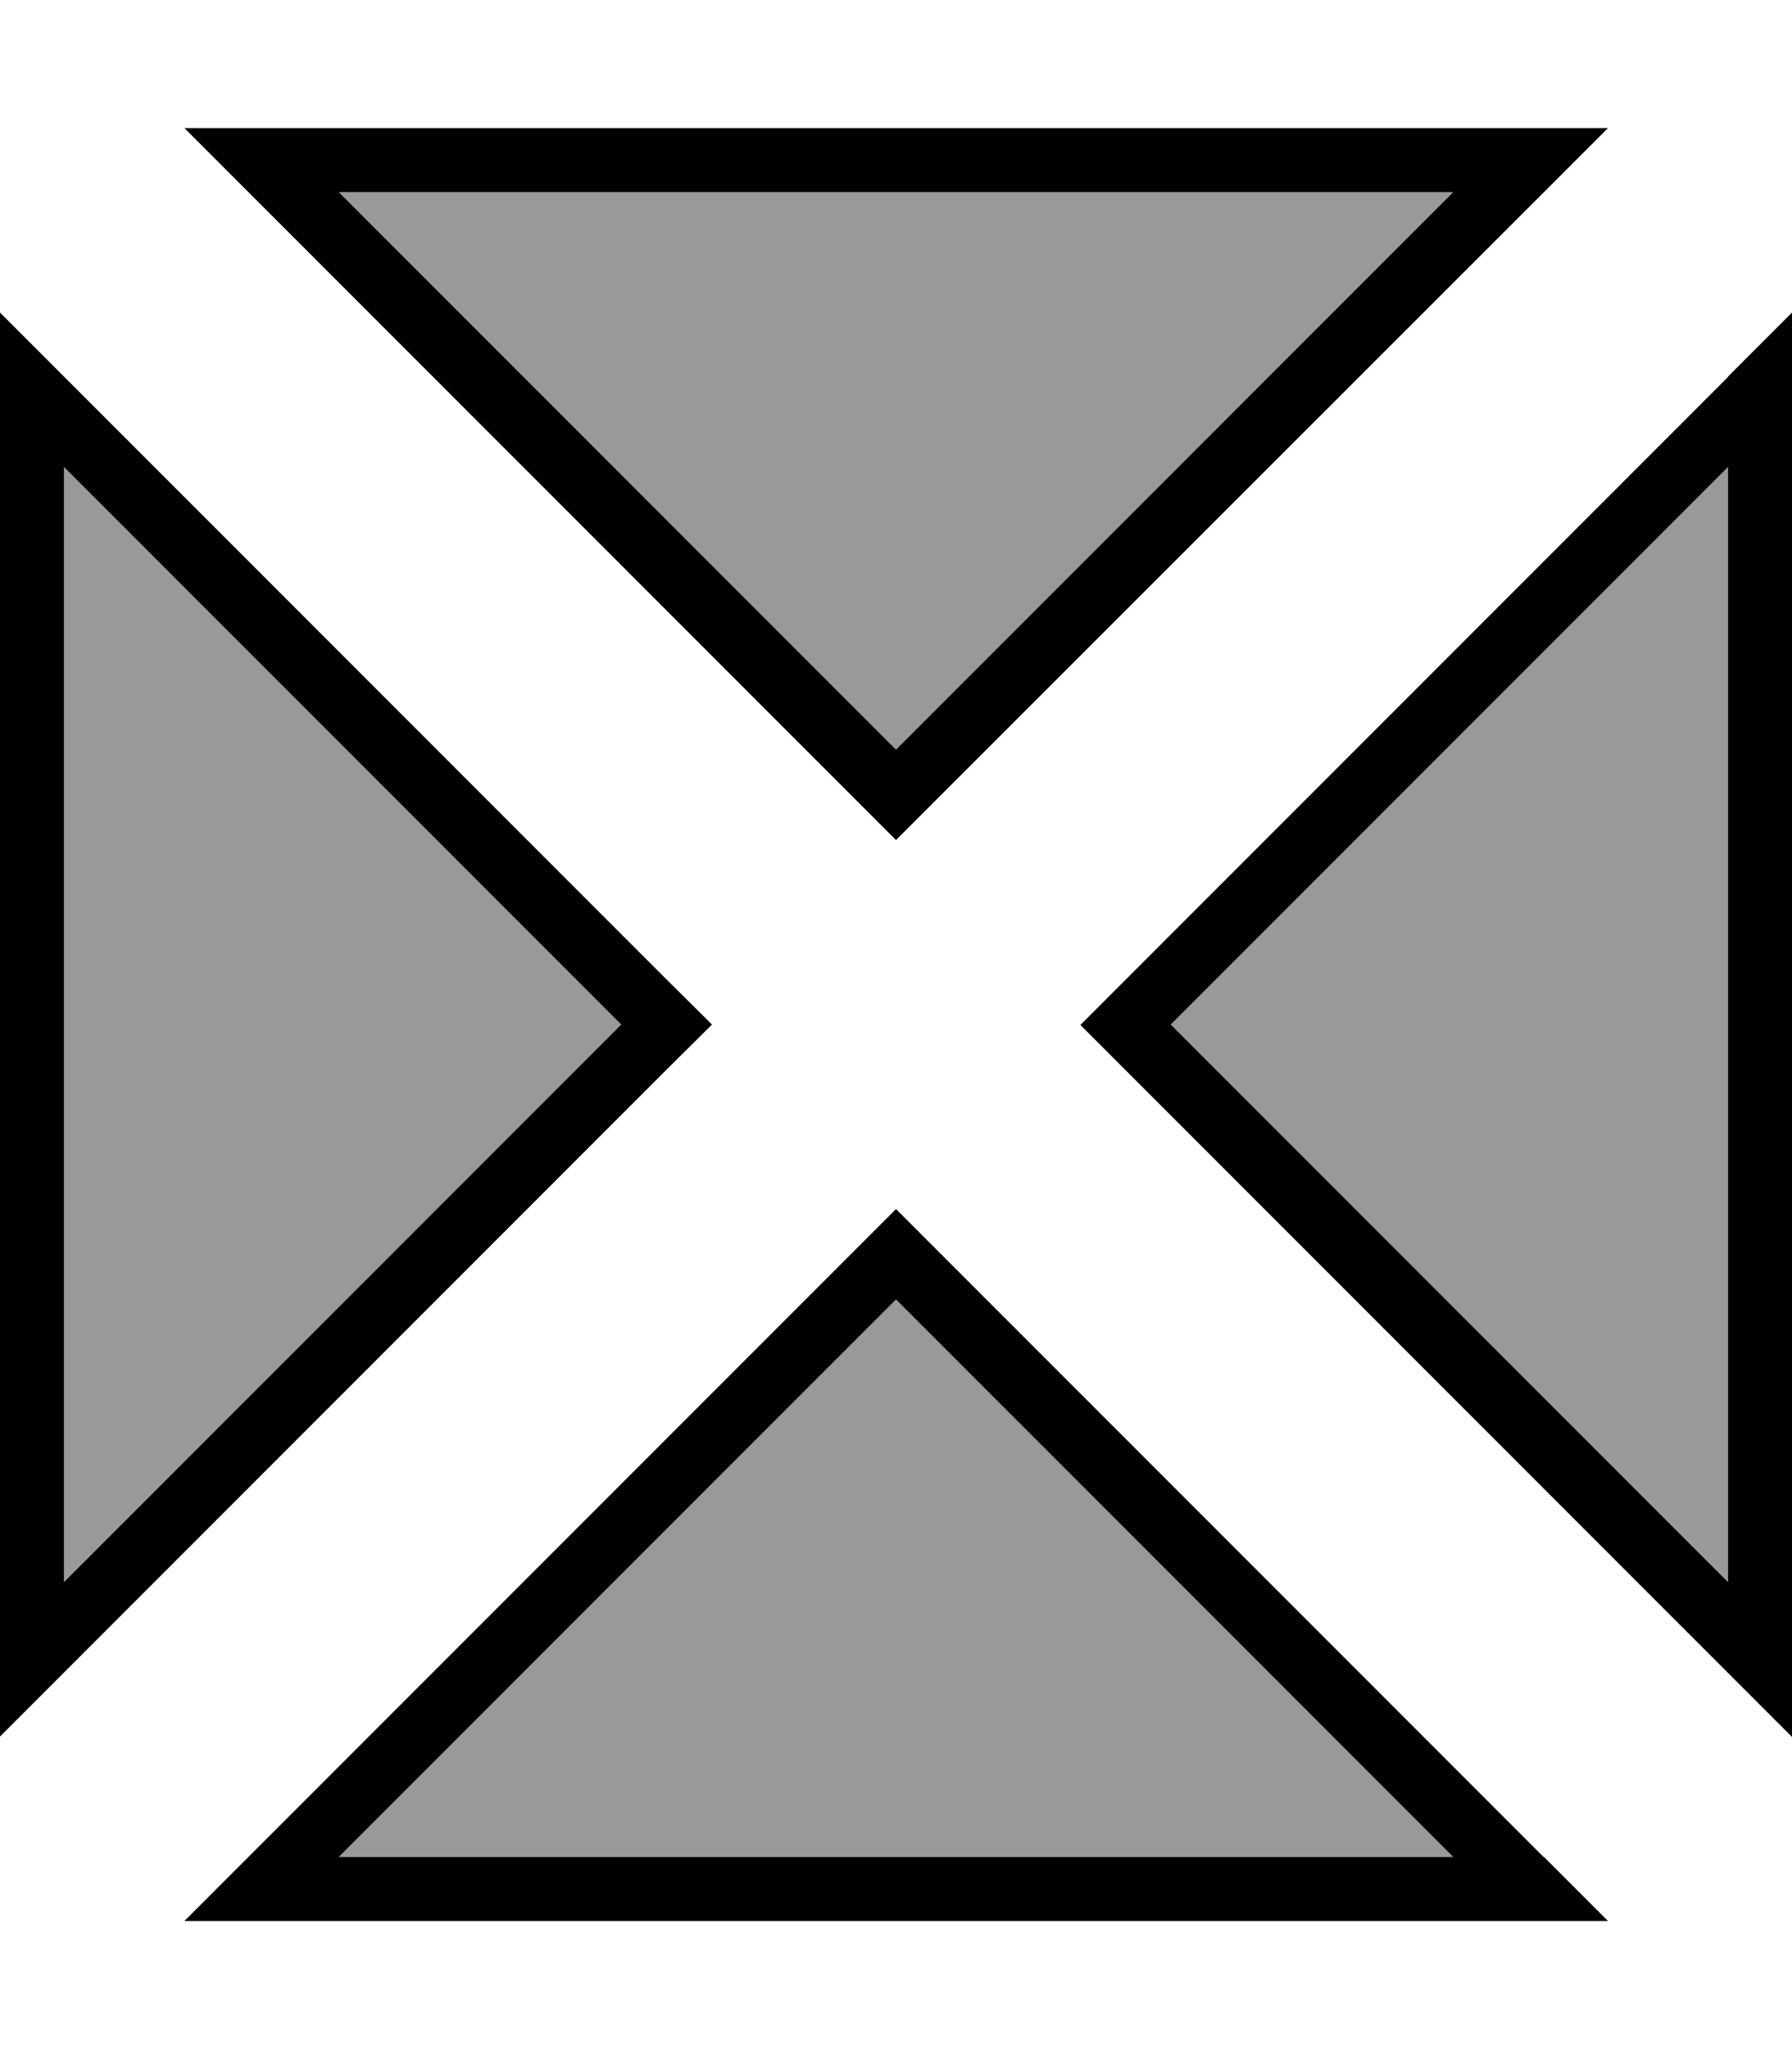
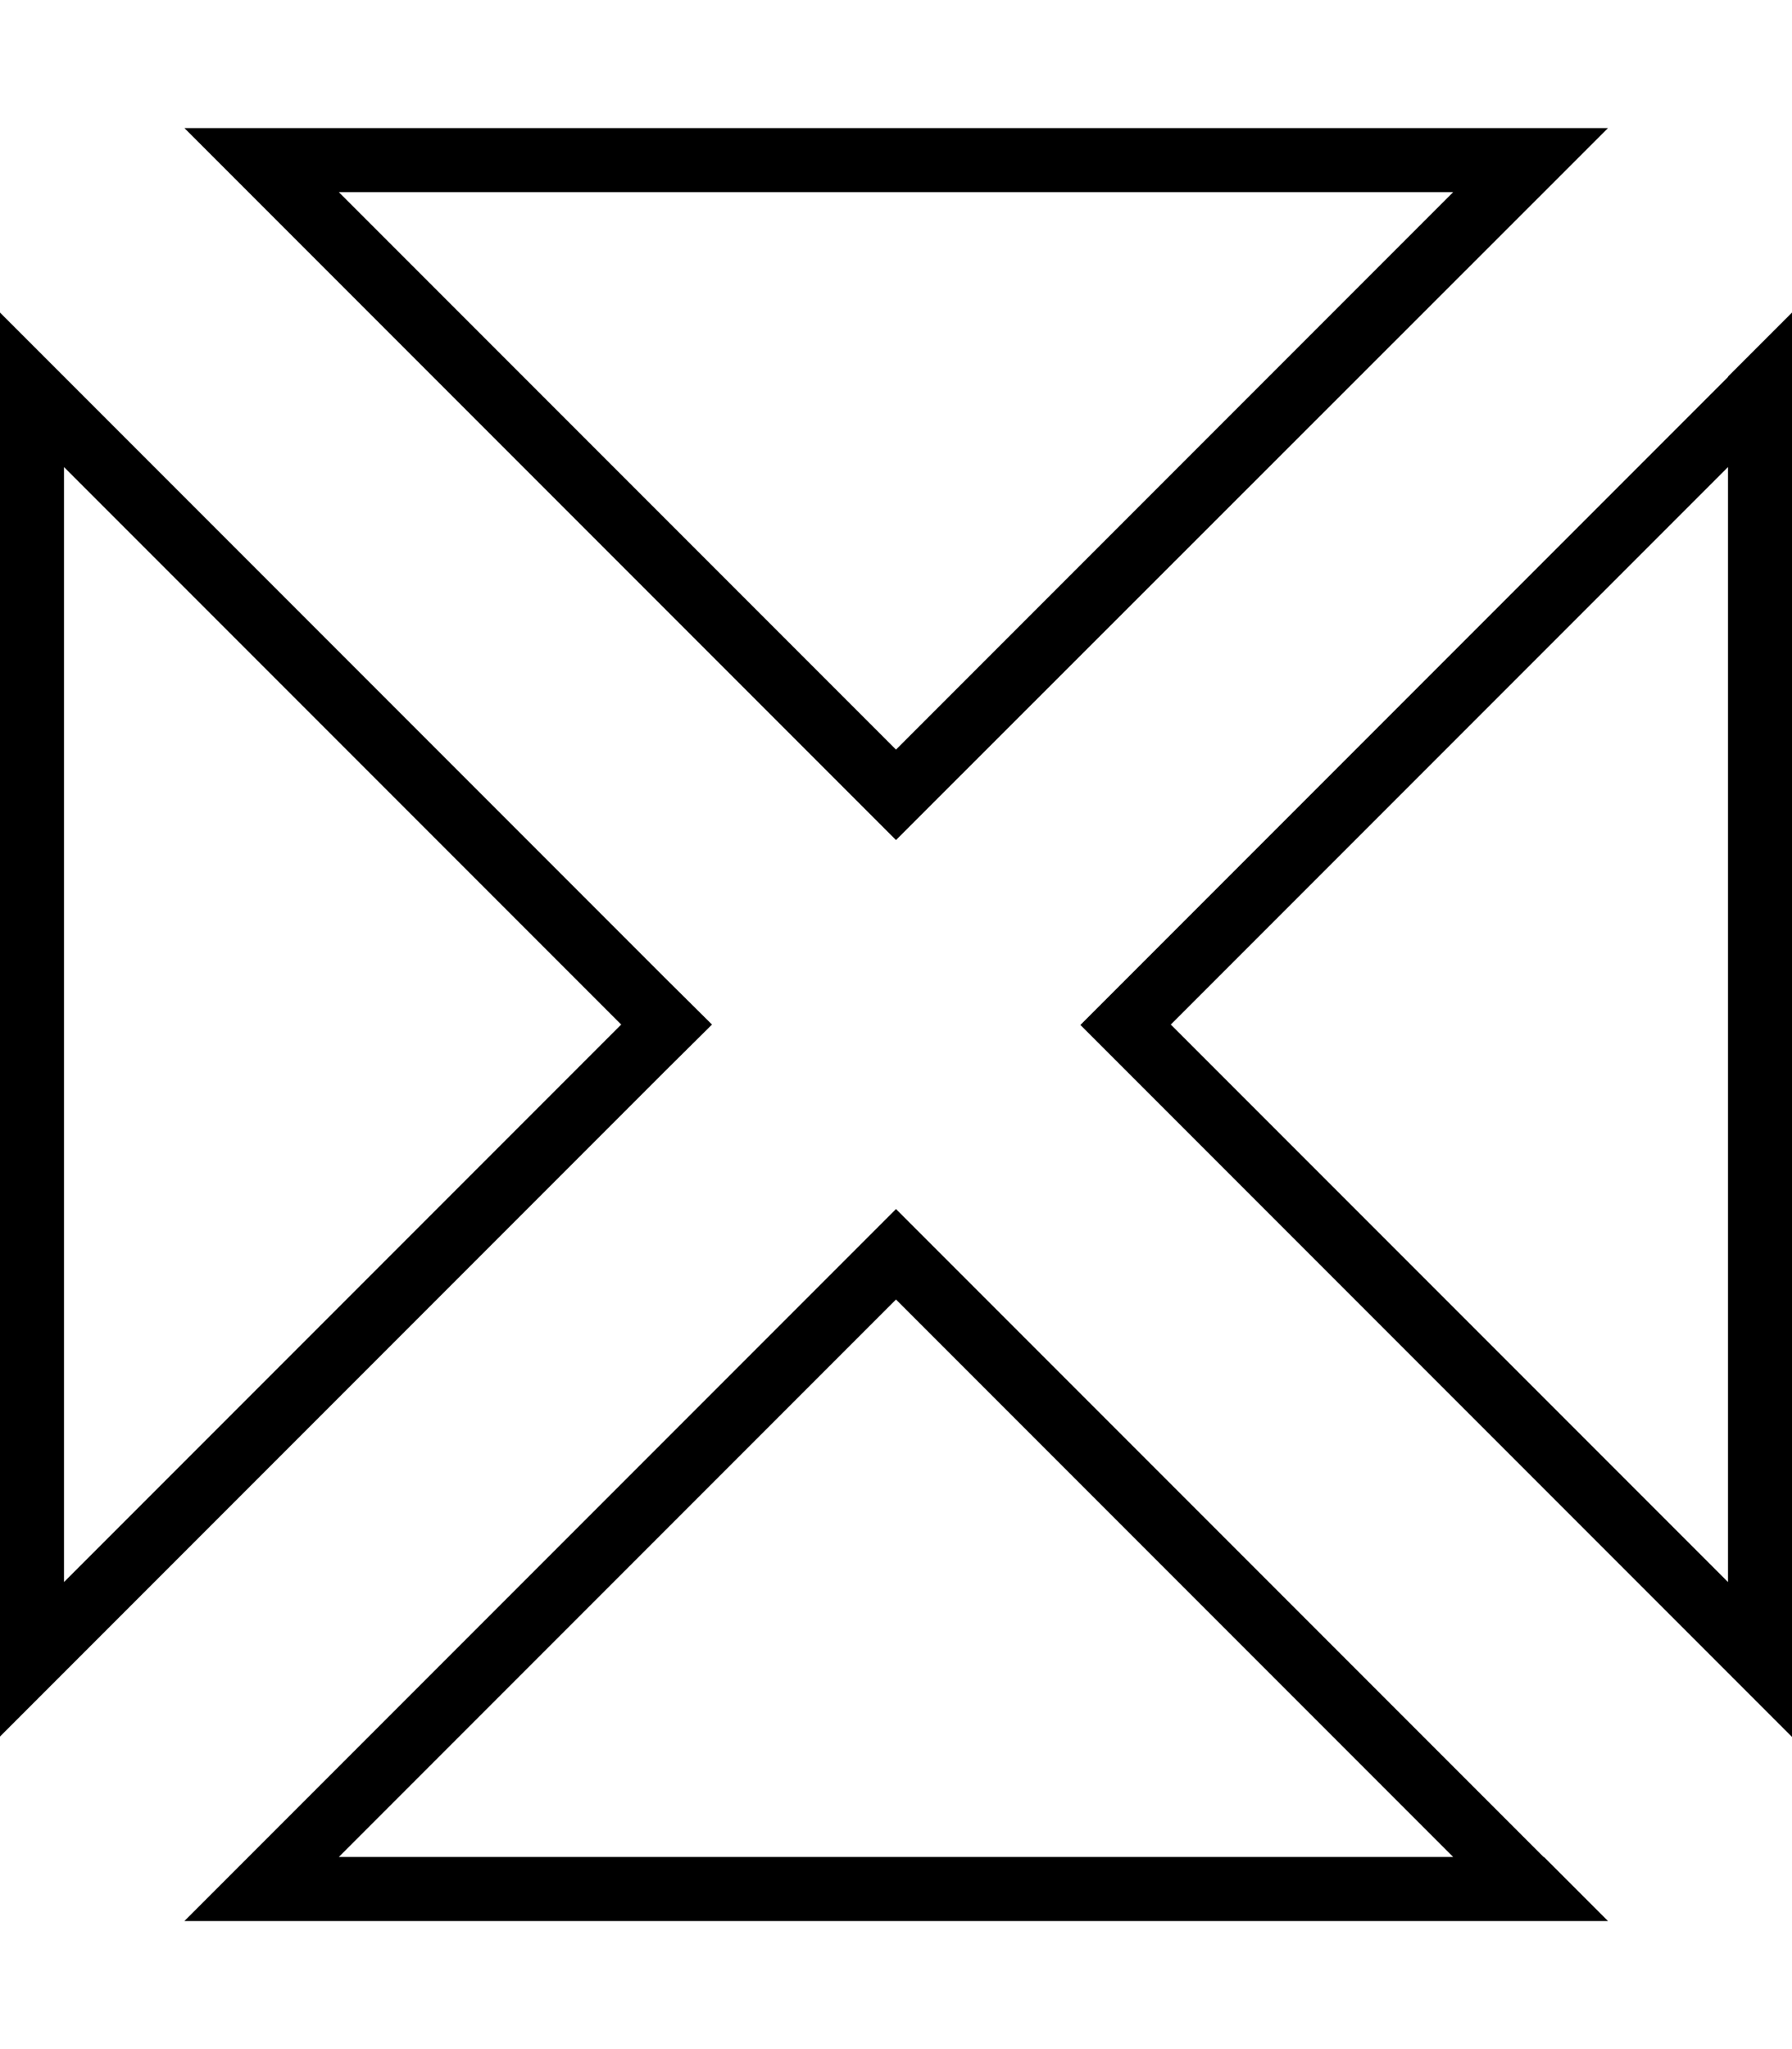
<svg xmlns="http://www.w3.org/2000/svg" viewBox="0 0 448 512">
-   <path style="fill:currentColor;opacity:.4" d="M16 116.7L16 395.3 155.3 256 16 116.7zM84.7 48c46.4 46.4 92.9 92.9 139.3 139.3 46.4-46.4 92.9-92.9 139.3-139.3L84.7 48zm0 416l278.6 0c-46.4-46.4-92.9-92.9-139.3-139.3-46.4 46.4-92.9 92.9-139.3 139.3zm208-208L432 395.3 432 116.7 292.7 256z" />
  <path style="fill:currentColor;opacity:1" d="M46.1 32L402 32 386 48 235.3 198.6 224 209.9 212.7 198.6 62.1 48 46.1 32zM224 187.3L363.3 48 84.7 48 224 187.3zM386 464l16 16-355.9 0 16-16 150.6-150.6 11.3-11.3 11.3 11.3 150.6 150.6zM224 324.7L84.7 464 363.3 464 224 324.7zM0 433.9L0 78.1 16 94.1 166.6 244.7 178 256 166.6 267.3 16 417.9 0 433.9zM155.3 256L16 116.7 16 395.3 155.3 256zM432 94.1l16-16 0 355.9-166.6-166.6-11.3-11.3 11.3-11.3 150.6-150.6zM292.7 256L432 395.3 432 116.7 292.7 256z" />
</svg>